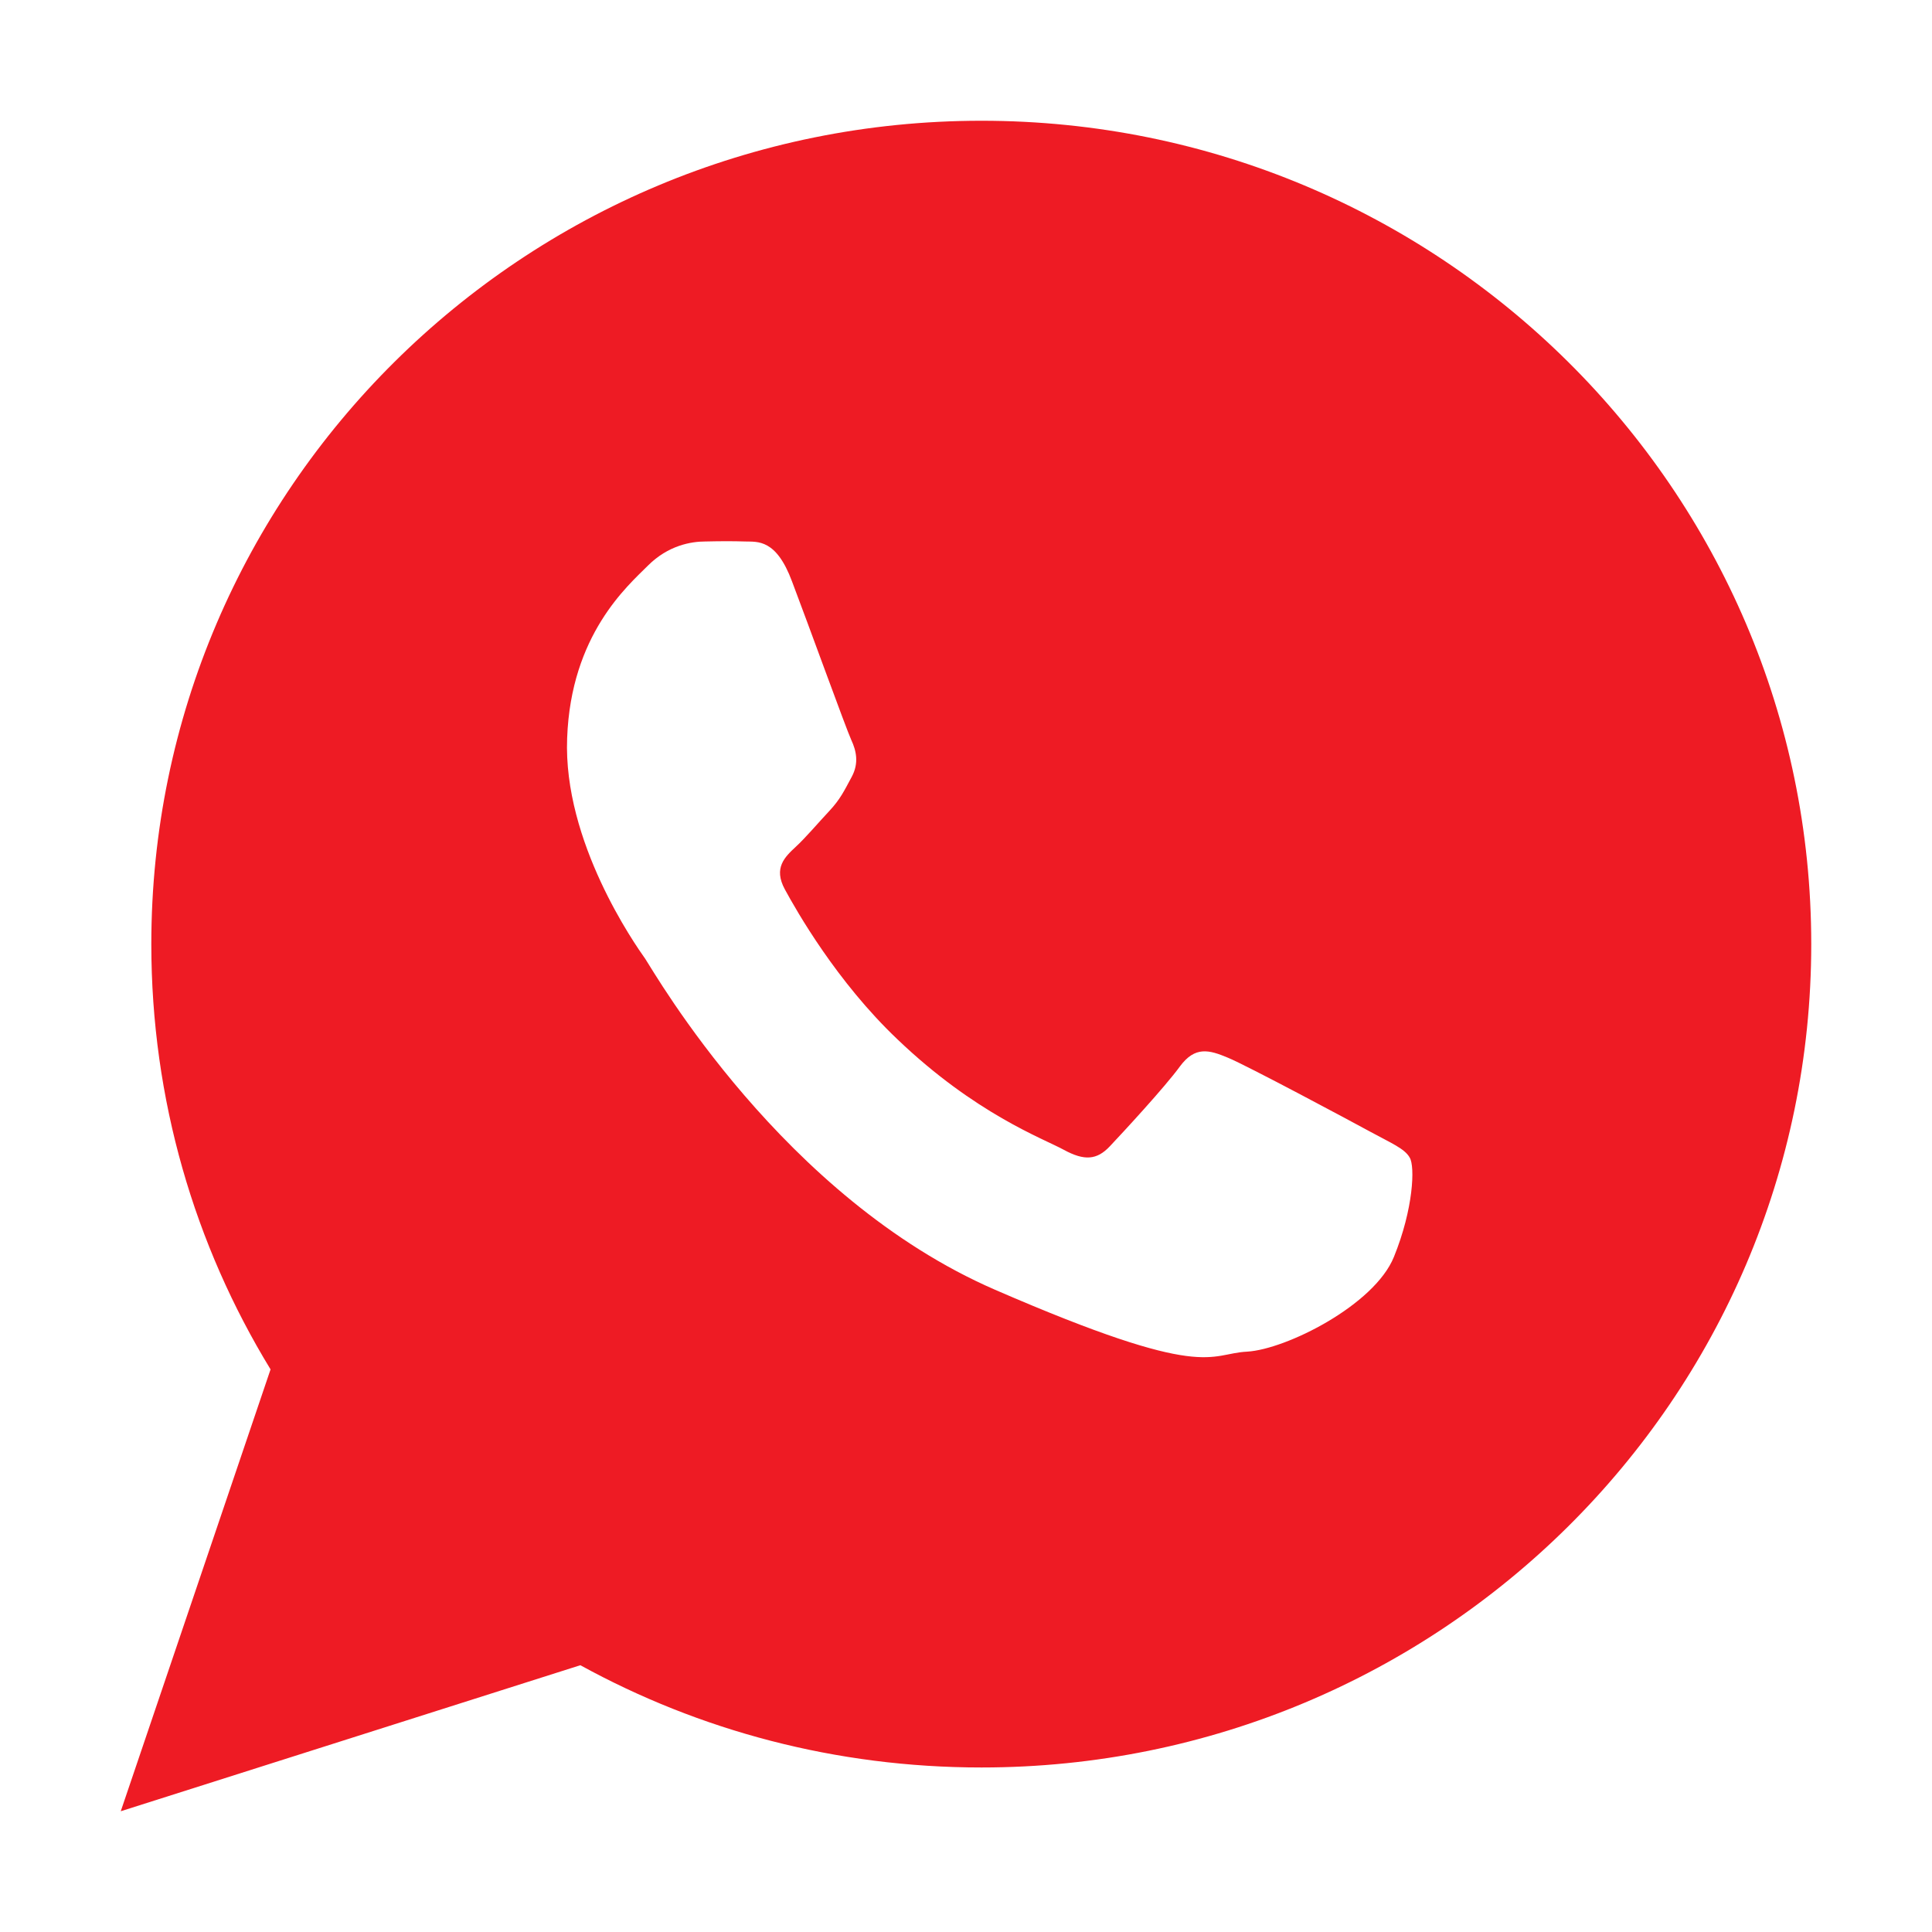
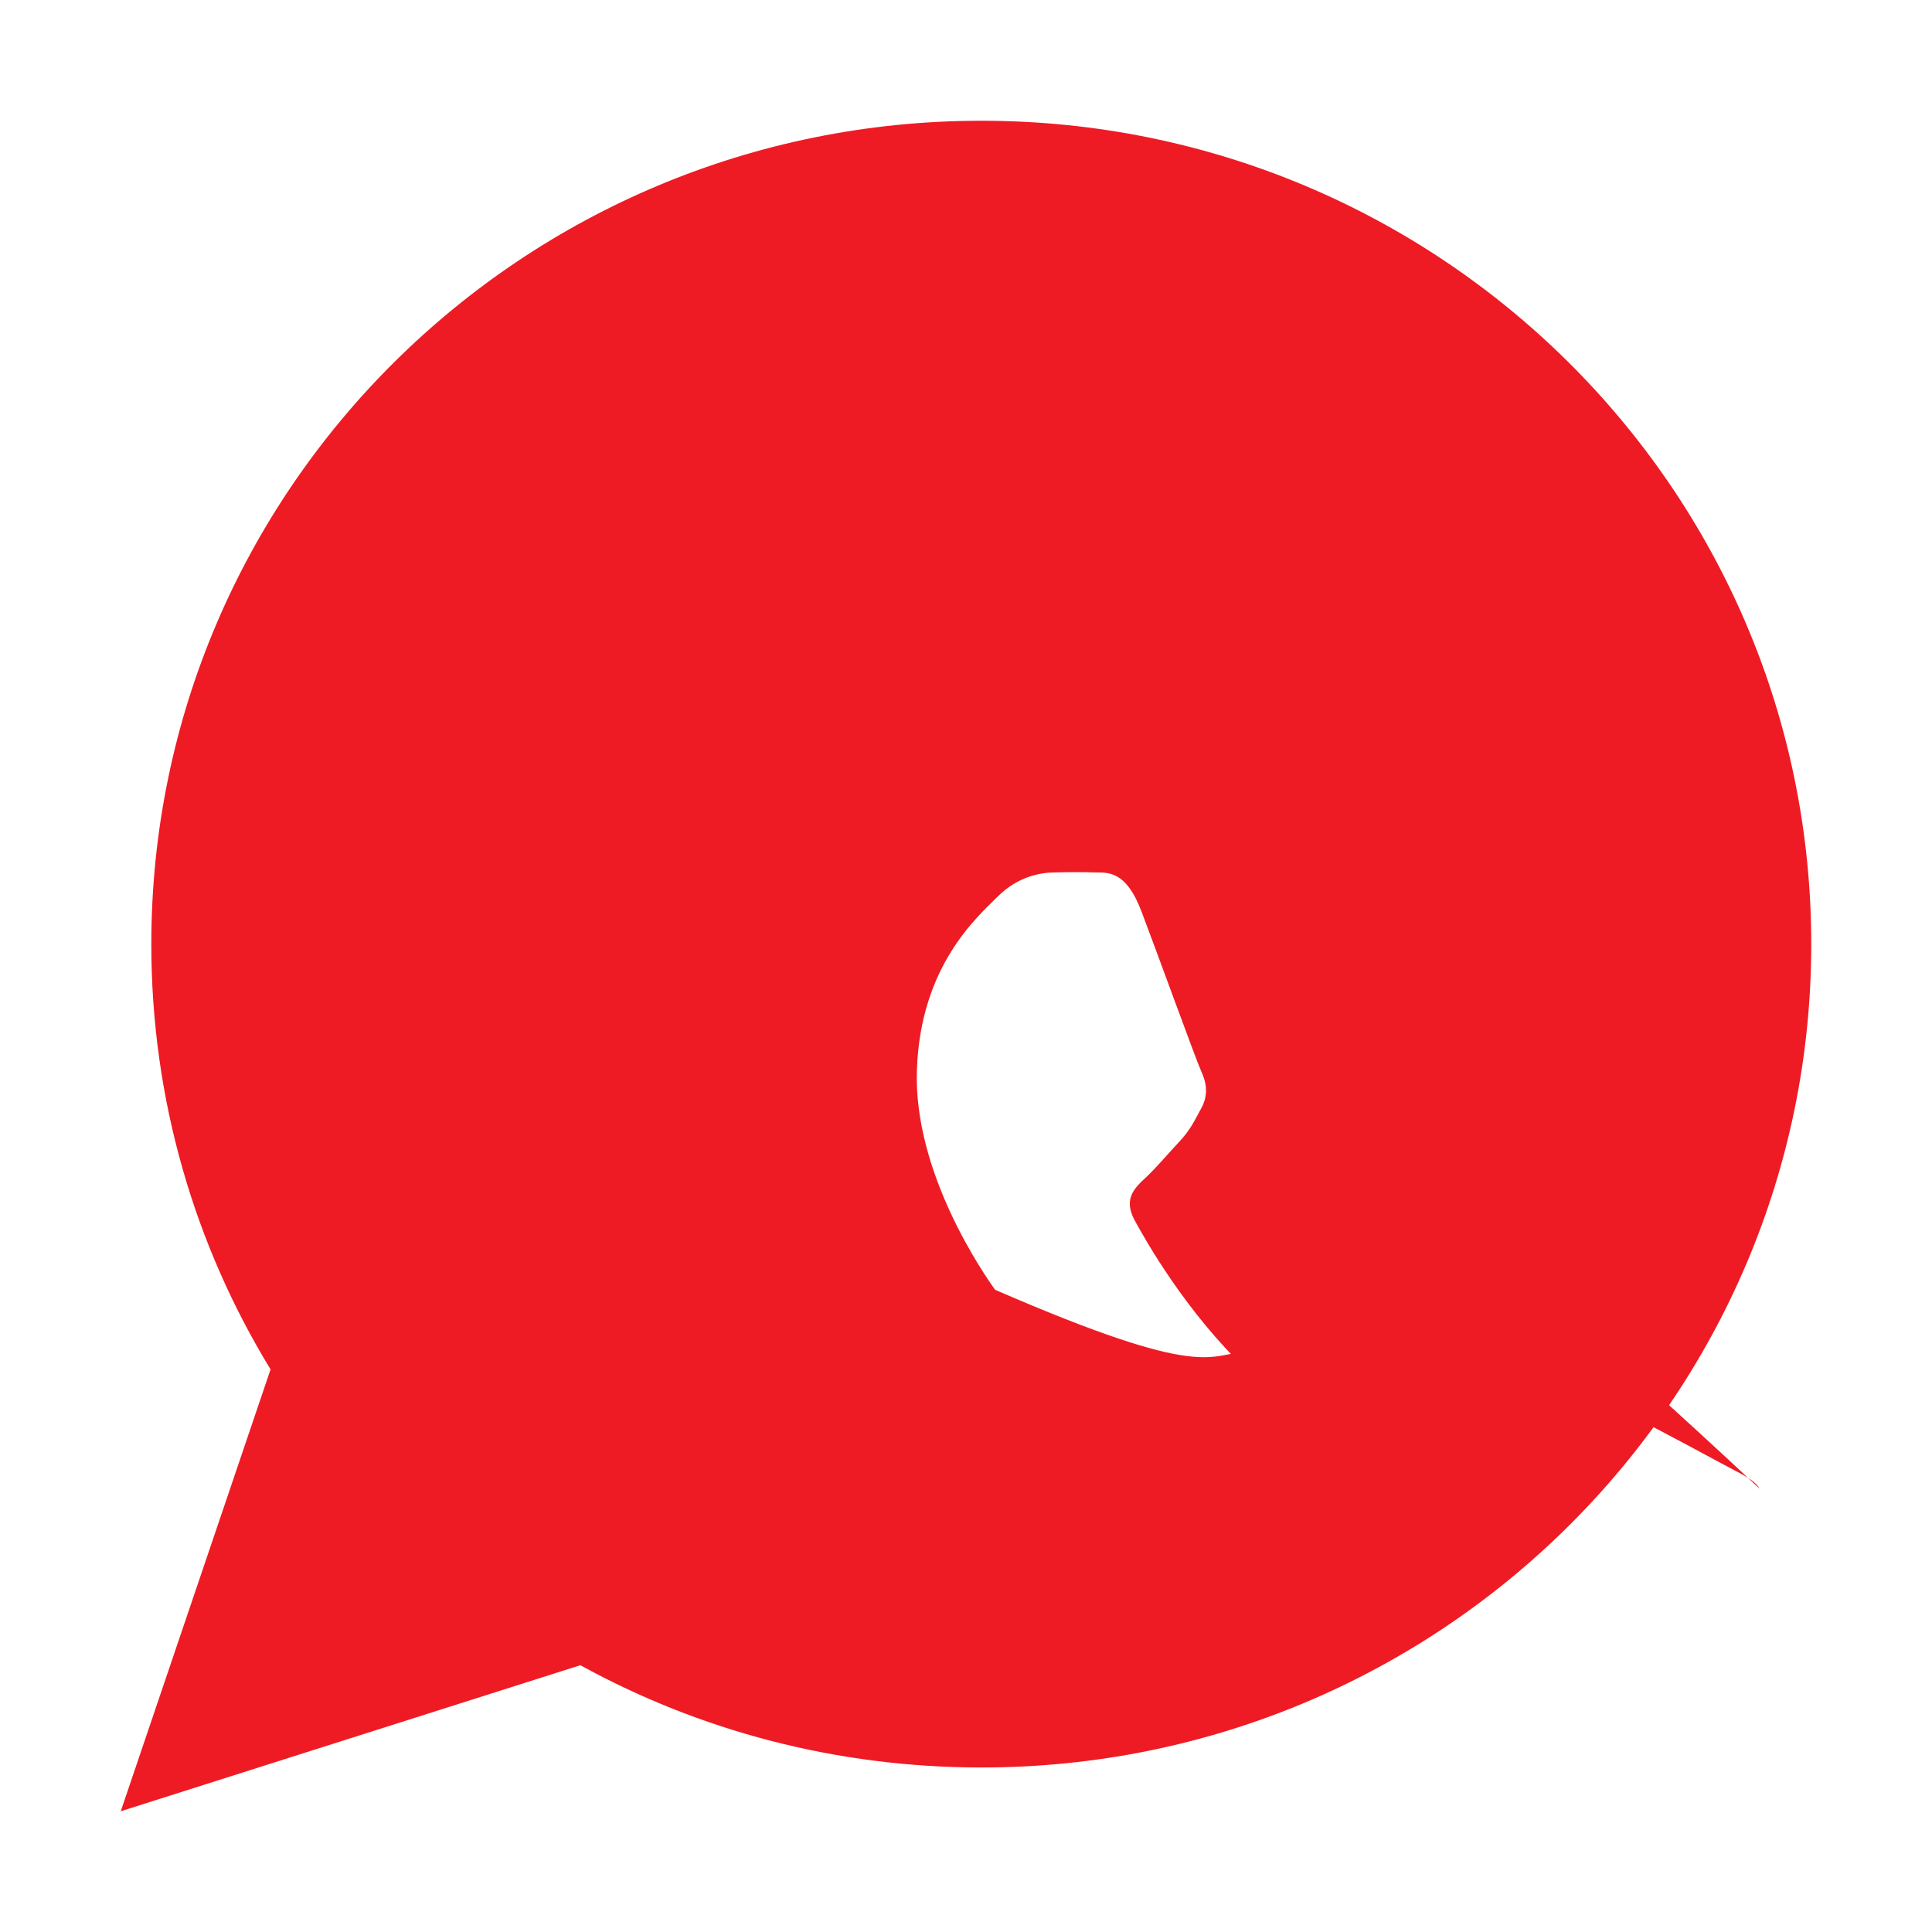
<svg xmlns="http://www.w3.org/2000/svg" id="whatsapp" x="0px" y="0px" width="512px" height="512px" viewBox="0 0 512 512" style="enable-background:new 0 0 512 512;" xml:space="preserve">
  <style type="text/css"> .st0{fill:#EE1B24;} </style>
-   <path class="st0" d="M260.1,32C138.6,32,40.1,129.7,40.1,250.2c0,41.2,11.5,79.8,31.6,112.7L32,480l121.8-38.7 c31.5,17.3,67.7,27.1,106.3,27.1c121.5,0,219.9-97.7,219.9-218.2C480,129.7,381.5,32,260.1,32z M369.4,333.1 c-5.2,12.8-28.6,24.5-38.9,25.1c-10.3,0.5-10.6,8-66.8-16.4c-56.2-24.4-90.1-83.8-92.7-87.7c-2.7-3.8-21.8-31-20.7-58.5 c1-27.4,16-40.3,21.4-45.7c5.4-5.4,11.5-6.4,15.2-6.4c4.4-0.1,7.3-0.1,10.6,0c3.3,0.1,8.2-0.7,12.4,10.6c4.3,11.3,14.4,39.2,15.7,42 c1.3,2.8,2.1,6.1,0.1,9.8c-2,3.7-3,5.9-6,9.1c-2.9,3.1-6.2,7-8.8,9.4c-2.9,2.7-6,5.6-2.9,11.3c3.1,5.7,13.7,24.4,29.8,39.7 c20.7,19.8,38.6,26.3,44.1,29.3c5.5,3,8.8,2.7,12.2-0.9c3.4-3.6,14.6-15.7,18.6-21.2c4-5.4,7.7-4.4,12.7-2.3 c5.1,2.1,32.2,16.6,37.7,19.6c5.5,3,9.2,4.5,10.5,6.9C375,309.1,374.6,320.3,369.4,333.1L369.4,333.1z" />
+   <path class="st0" d="M260.1,32C138.6,32,40.1,129.7,40.1,250.2c0,41.2,11.5,79.8,31.6,112.7L32,480l121.8-38.7 c31.5,17.3,67.7,27.1,106.3,27.1c121.5,0,219.9-97.7,219.9-218.2C480,129.7,381.5,32,260.1,32z M369.4,333.1 c-5.2,12.8-28.6,24.5-38.9,25.1c-10.3,0.5-10.6,8-66.8-16.4c-2.7-3.8-21.8-31-20.7-58.5 c1-27.4,16-40.3,21.4-45.7c5.4-5.4,11.5-6.4,15.2-6.4c4.4-0.1,7.3-0.1,10.6,0c3.3,0.1,8.2-0.7,12.4,10.6c4.3,11.3,14.4,39.2,15.7,42 c1.3,2.8,2.1,6.1,0.1,9.8c-2,3.7-3,5.9-6,9.1c-2.9,3.1-6.2,7-8.8,9.4c-2.9,2.7-6,5.6-2.9,11.3c3.1,5.7,13.7,24.4,29.8,39.7 c20.7,19.8,38.6,26.3,44.1,29.3c5.5,3,8.8,2.7,12.2-0.9c3.4-3.6,14.6-15.7,18.6-21.2c4-5.4,7.7-4.4,12.7-2.3 c5.1,2.1,32.2,16.6,37.7,19.6c5.5,3,9.2,4.5,10.5,6.9C375,309.1,374.6,320.3,369.4,333.1L369.4,333.1z" />
</svg>